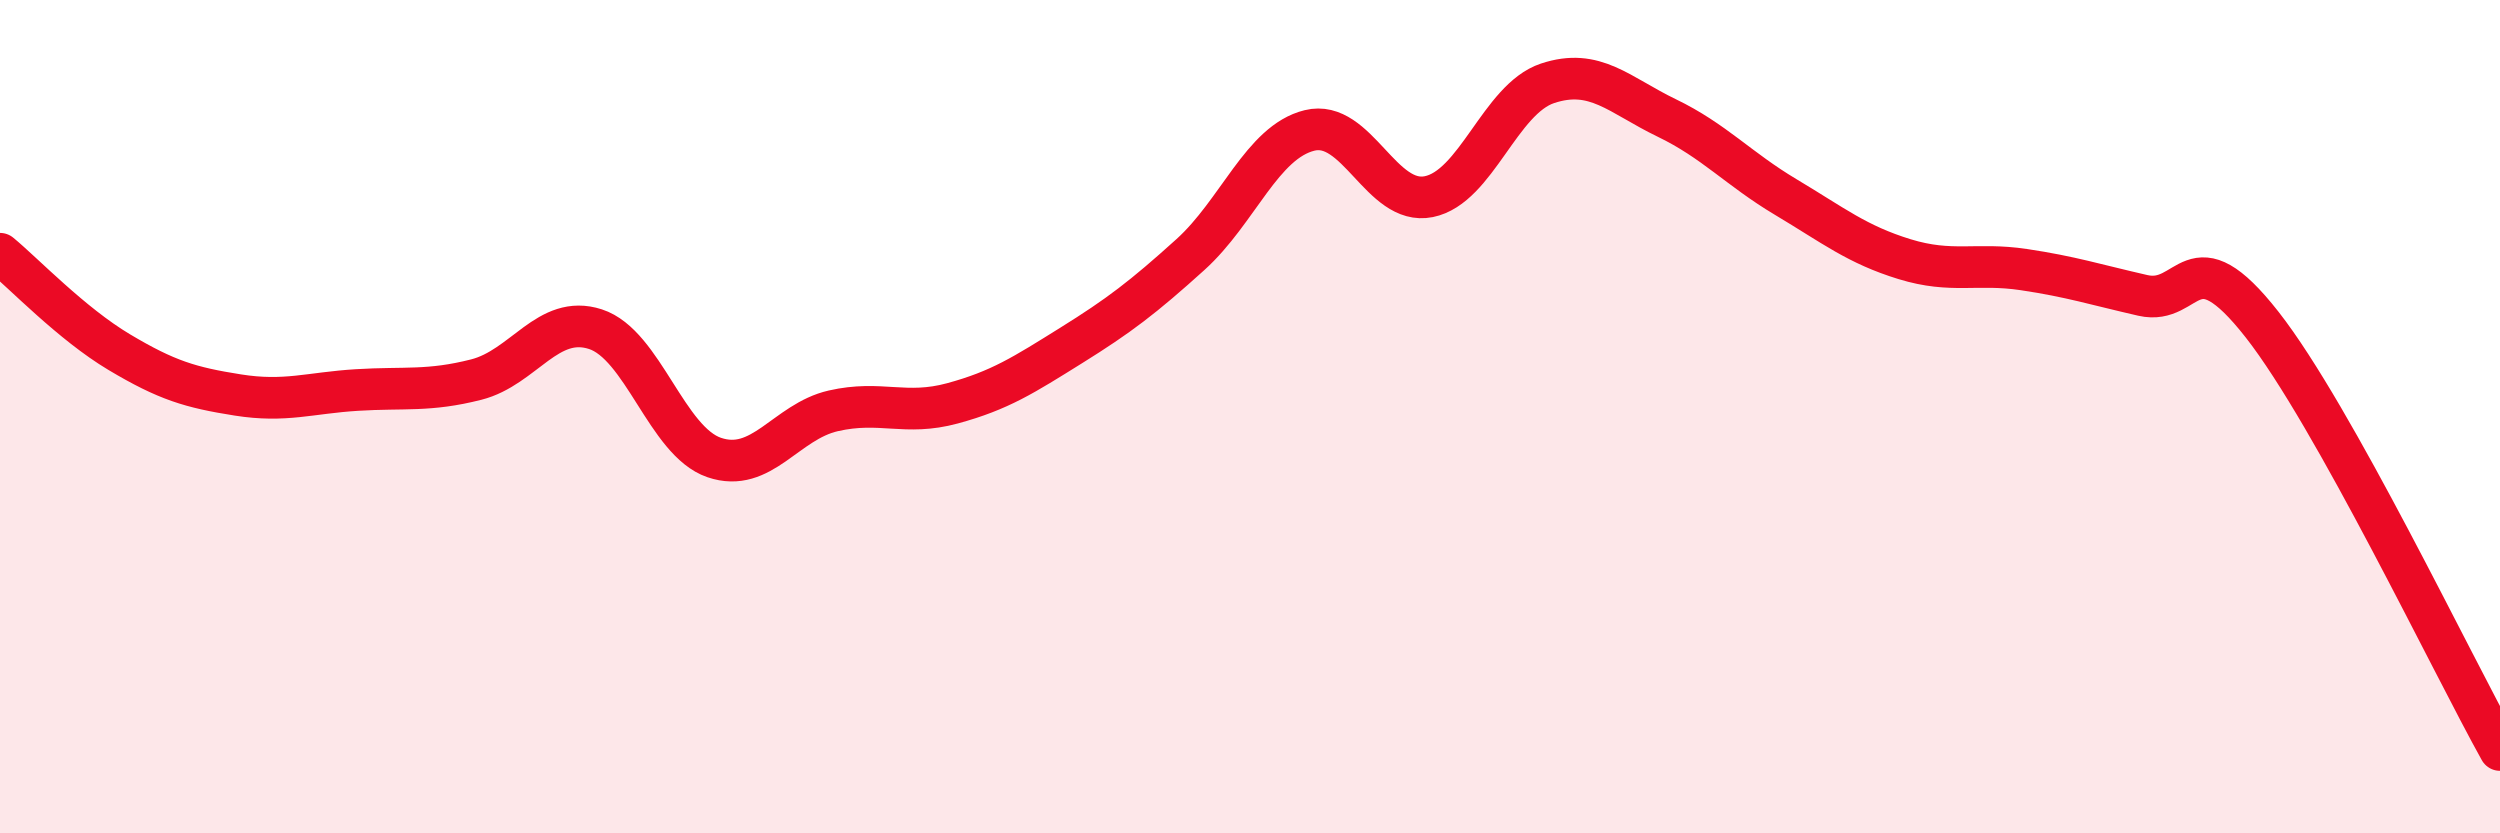
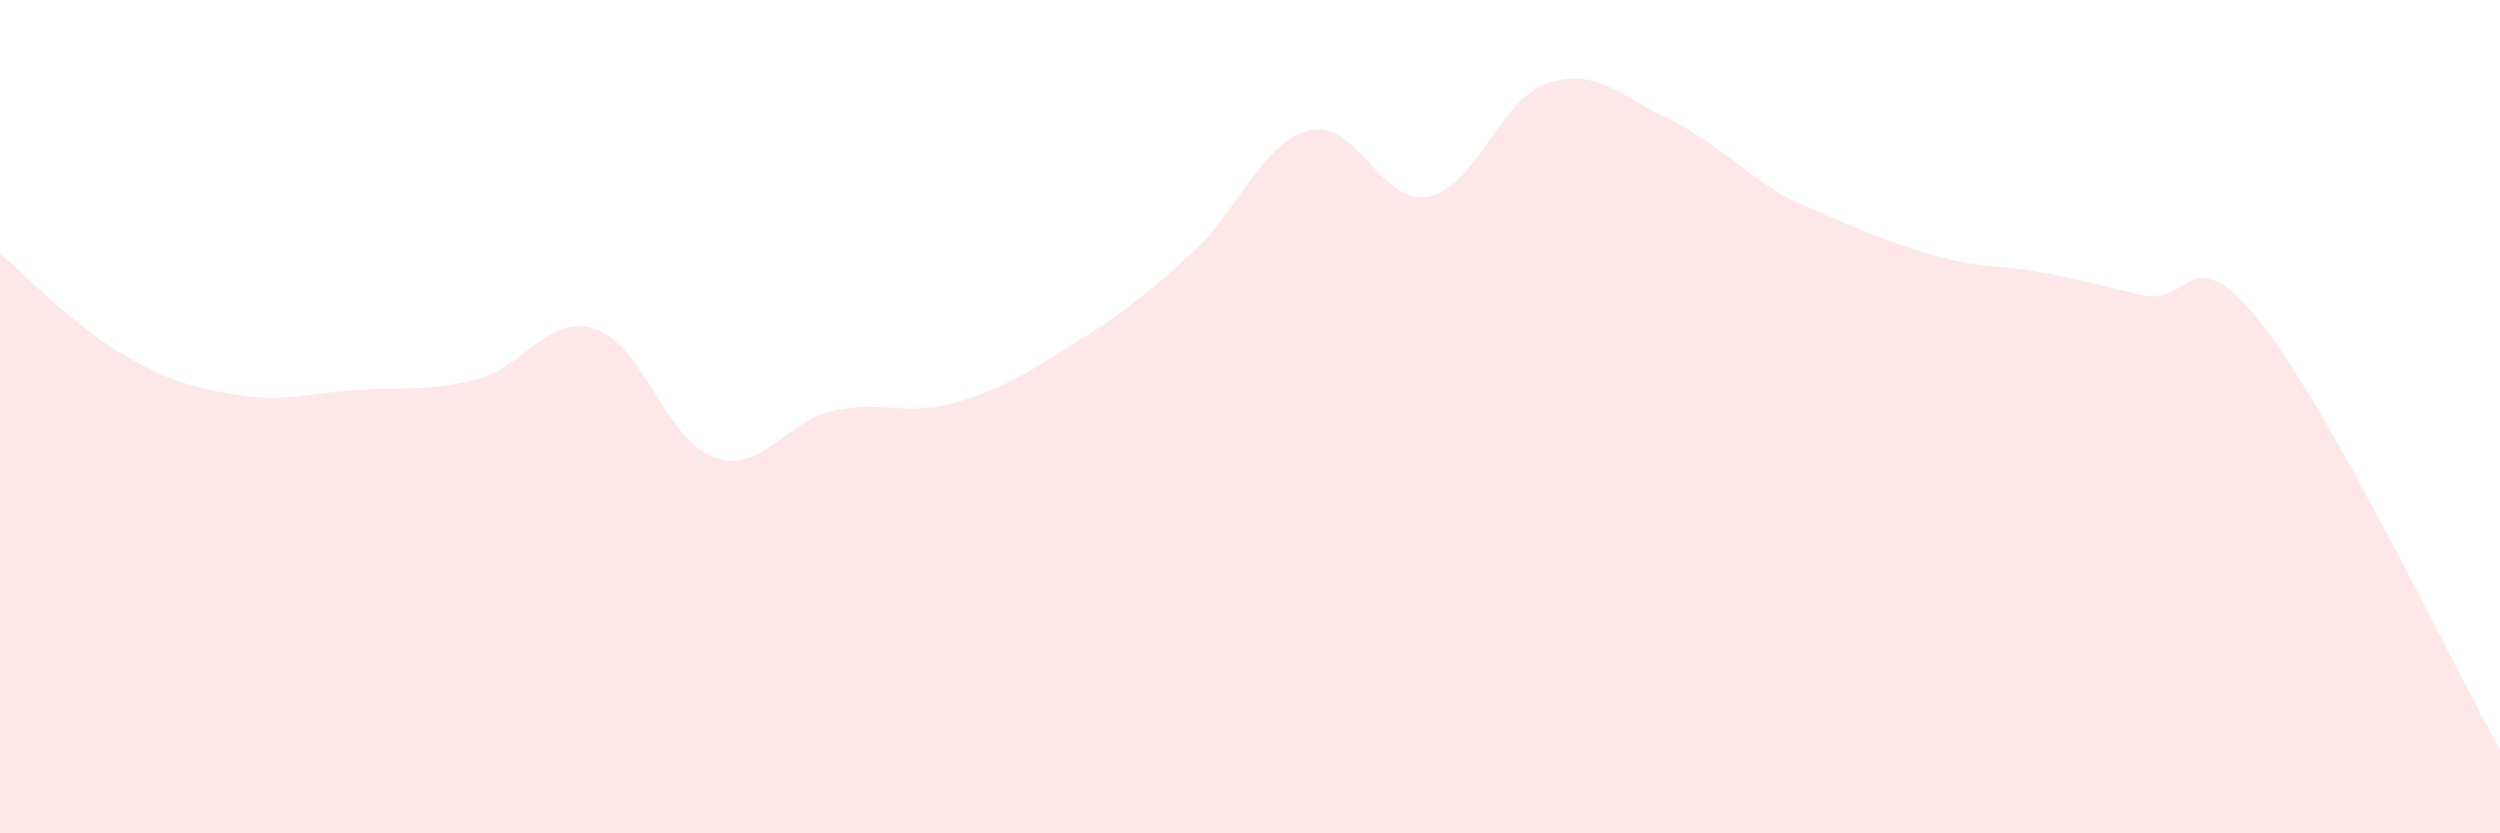
<svg xmlns="http://www.w3.org/2000/svg" width="60" height="20" viewBox="0 0 60 20">
-   <path d="M 0,6.09 C 0.57,6.56 1.72,7.77 2.86,8.45 C 4,9.13 4.57,9.3 5.71,9.48 C 6.85,9.66 7.43,9.43 8.57,9.36 C 9.71,9.29 10.29,9.4 11.43,9.11 C 12.57,8.82 13.15,7.53 14.29,7.9 C 15.43,8.27 16,10.59 17.14,10.98 C 18.28,11.37 18.86,10.12 20,9.86 C 21.14,9.6 21.72,9.99 22.86,9.68 C 24,9.37 24.57,9 25.71,8.29 C 26.85,7.58 27.43,7.14 28.57,6.11 C 29.71,5.08 30.29,3.41 31.43,3.13 C 32.57,2.85 33.15,4.95 34.29,4.72 C 35.43,4.49 36,2.38 37.14,2 C 38.28,1.62 38.86,2.28 40,2.83 C 41.14,3.38 41.72,4.05 42.86,4.73 C 44,5.41 44.57,5.87 45.71,6.22 C 46.85,6.57 47.43,6.3 48.57,6.47 C 49.71,6.64 50.29,6.83 51.43,7.09 C 52.57,7.35 52.58,5.61 54.29,7.79 C 56,9.97 58.86,15.96 60,18L60 20L0 20Z" fill="#EB0A25" opacity="0.1" stroke-linecap="round" stroke-linejoin="round" />
-   <path d="M 0,6.09 C 0.57,6.56 1.72,7.77 2.86,8.45 C 4,9.13 4.57,9.3 5.71,9.48 C 6.85,9.66 7.43,9.43 8.57,9.36 C 9.71,9.29 10.29,9.4 11.43,9.11 C 12.57,8.82 13.15,7.53 14.29,7.9 C 15.43,8.27 16,10.59 17.14,10.98 C 18.28,11.37 18.86,10.12 20,9.86 C 21.14,9.6 21.72,9.99 22.86,9.68 C 24,9.37 24.57,9 25.71,8.29 C 26.85,7.58 27.43,7.14 28.57,6.11 C 29.71,5.08 30.29,3.41 31.43,3.13 C 32.57,2.85 33.15,4.95 34.29,4.72 C 35.43,4.49 36,2.38 37.14,2 C 38.28,1.62 38.86,2.28 40,2.83 C 41.14,3.38 41.72,4.05 42.86,4.73 C 44,5.41 44.57,5.87 45.71,6.22 C 46.85,6.57 47.43,6.3 48.57,6.47 C 49.71,6.64 50.29,6.83 51.43,7.09 C 52.57,7.35 52.58,5.61 54.29,7.79 C 56,9.97 58.86,15.96 60,18" stroke="#EB0A25" stroke-width="1" fill="none" stroke-linecap="round" stroke-linejoin="round" />
+   <path d="M 0,6.09 C 0.57,6.56 1.72,7.77 2.86,8.45 C 4,9.13 4.57,9.3 5.71,9.48 C 6.85,9.66 7.43,9.43 8.57,9.36 C 9.71,9.29 10.29,9.4 11.43,9.11 C 12.57,8.82 13.15,7.53 14.29,7.9 C 15.43,8.27 16,10.59 17.14,10.98 C 18.28,11.37 18.86,10.12 20,9.86 C 21.14,9.6 21.72,9.99 22.86,9.68 C 24,9.37 24.57,9 25.71,8.29 C 26.85,7.58 27.43,7.14 28.57,6.11 C 29.71,5.08 30.29,3.41 31.43,3.13 C 32.57,2.85 33.15,4.95 34.29,4.72 C 35.43,4.49 36,2.38 37.14,2 C 38.28,1.62 38.86,2.28 40,2.83 C 41.14,3.38 41.72,4.05 42.86,4.73 C 46.85,6.57 47.43,6.3 48.57,6.47 C 49.71,6.64 50.29,6.83 51.43,7.09 C 52.57,7.35 52.58,5.61 54.29,7.79 C 56,9.97 58.86,15.96 60,18L60 20L0 20Z" fill="#EB0A25" opacity="0.1" stroke-linecap="round" stroke-linejoin="round" />
</svg>